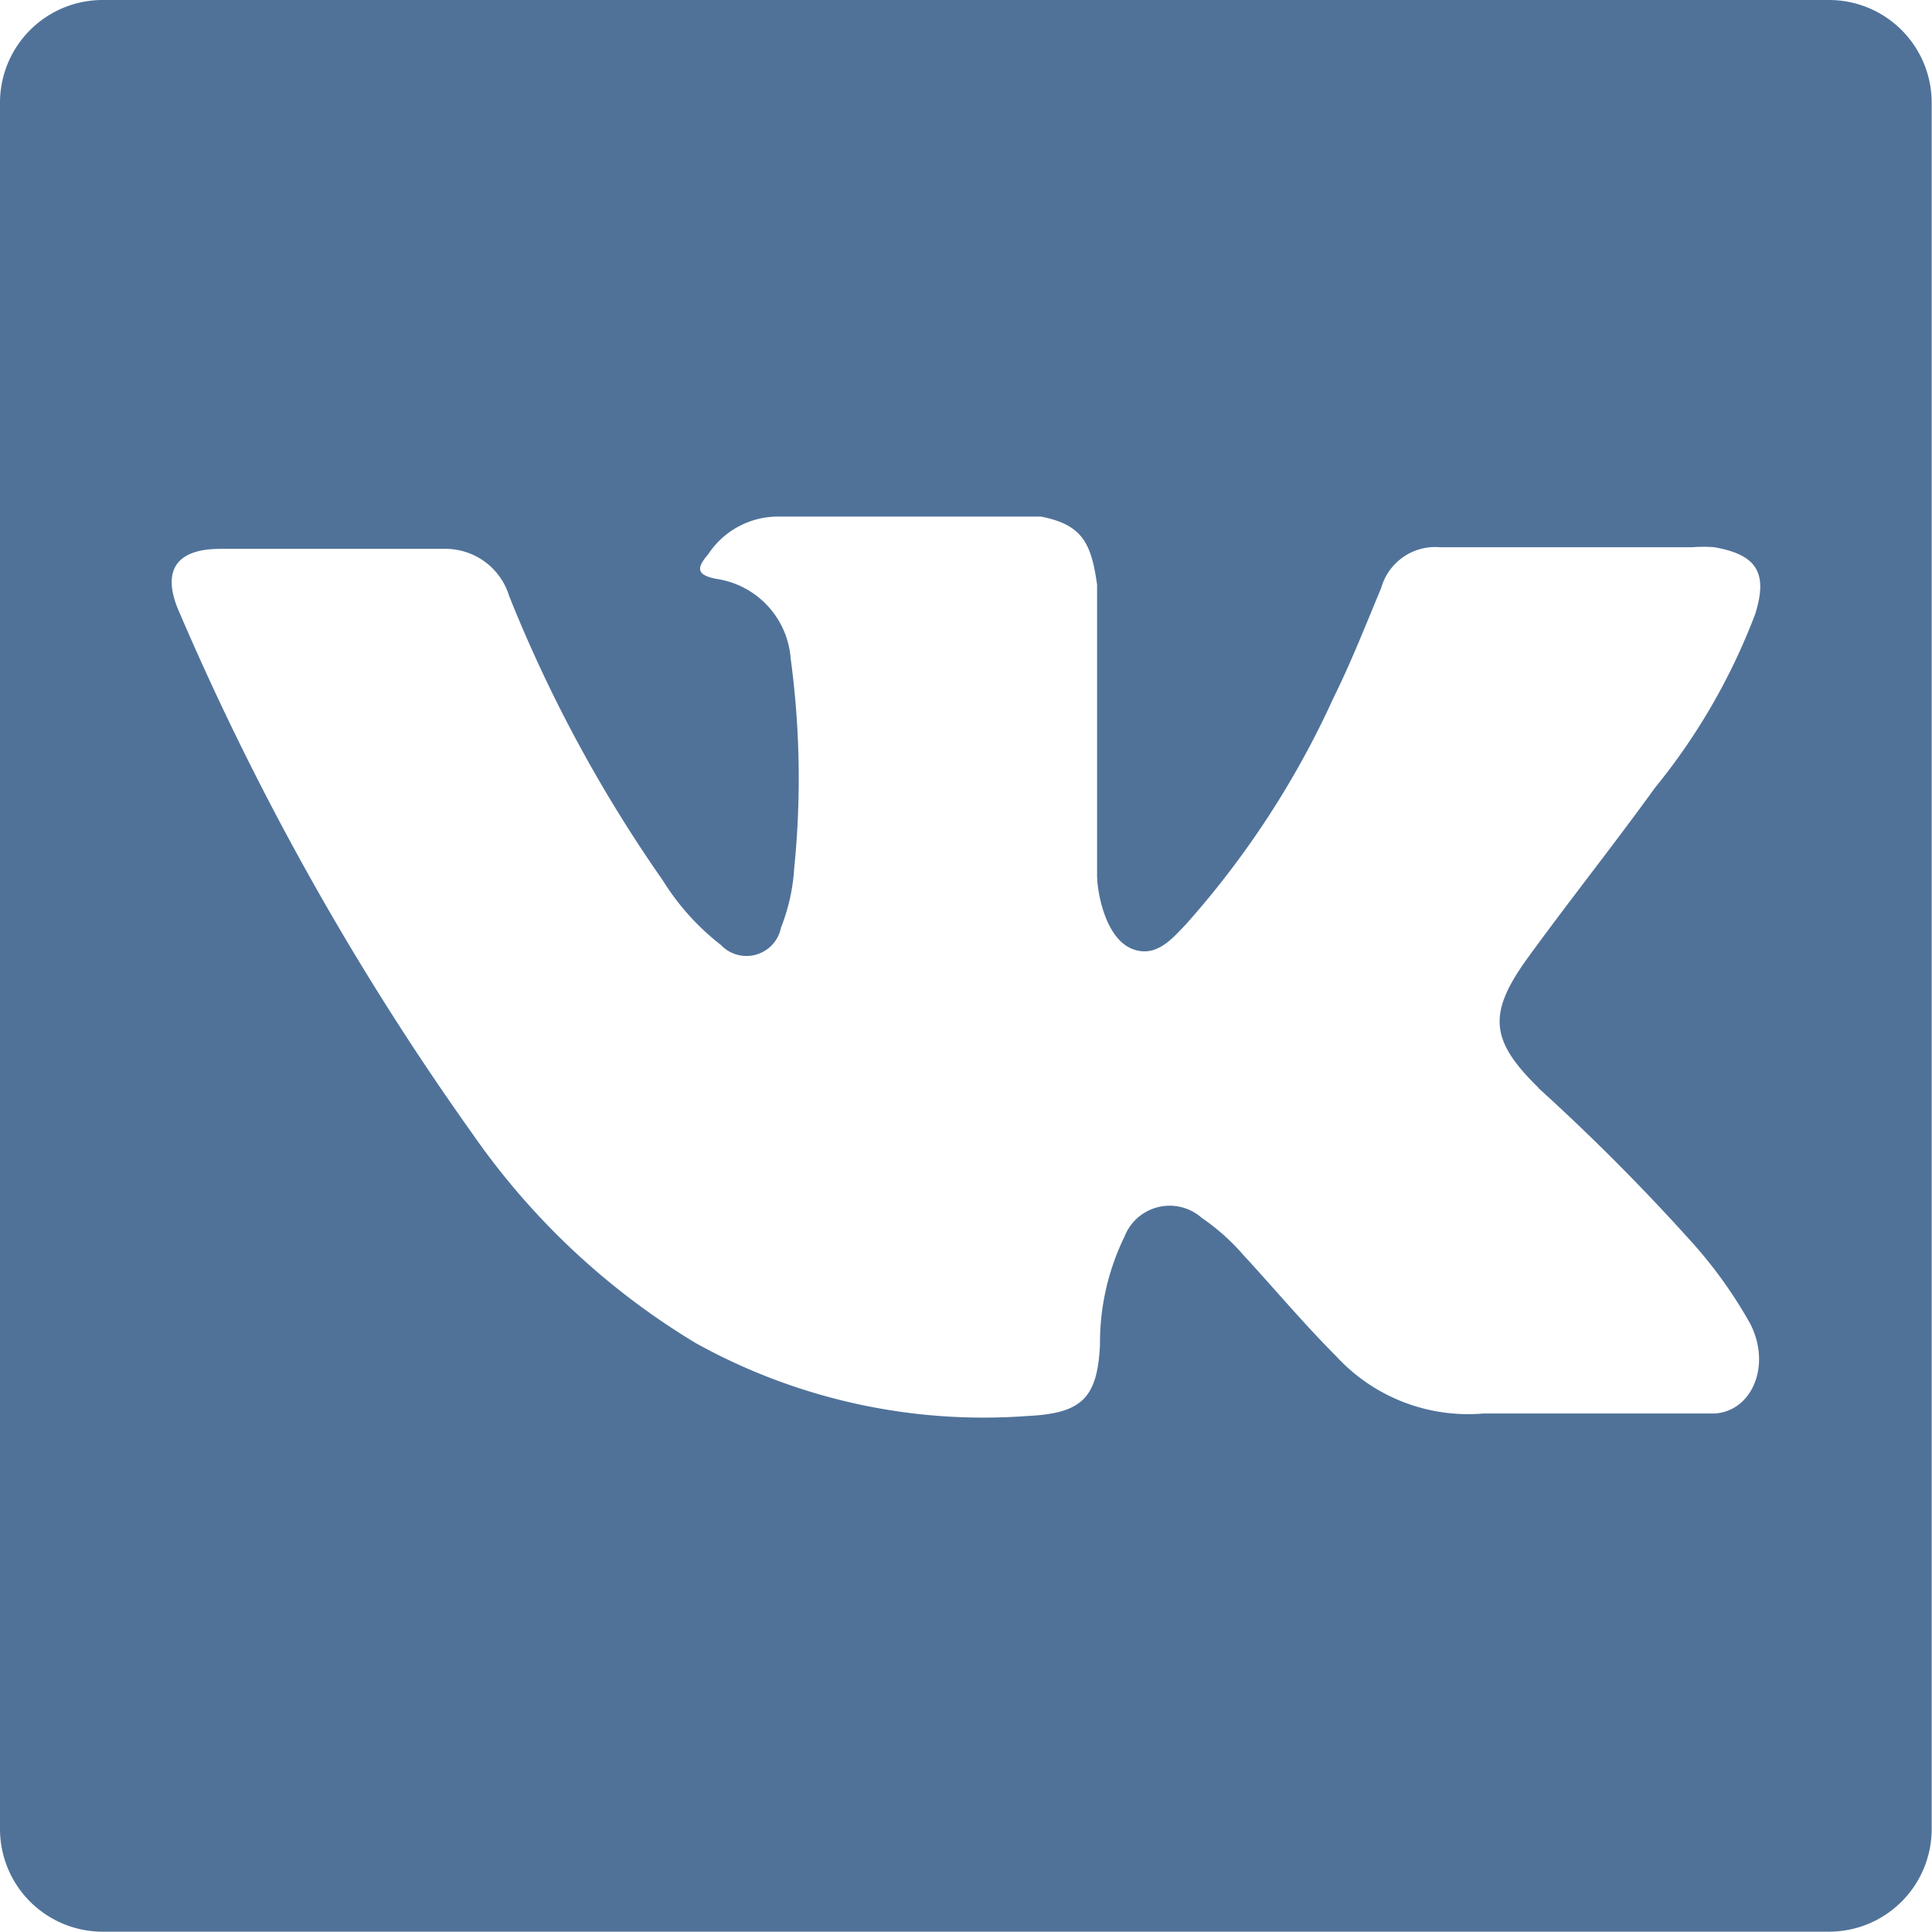
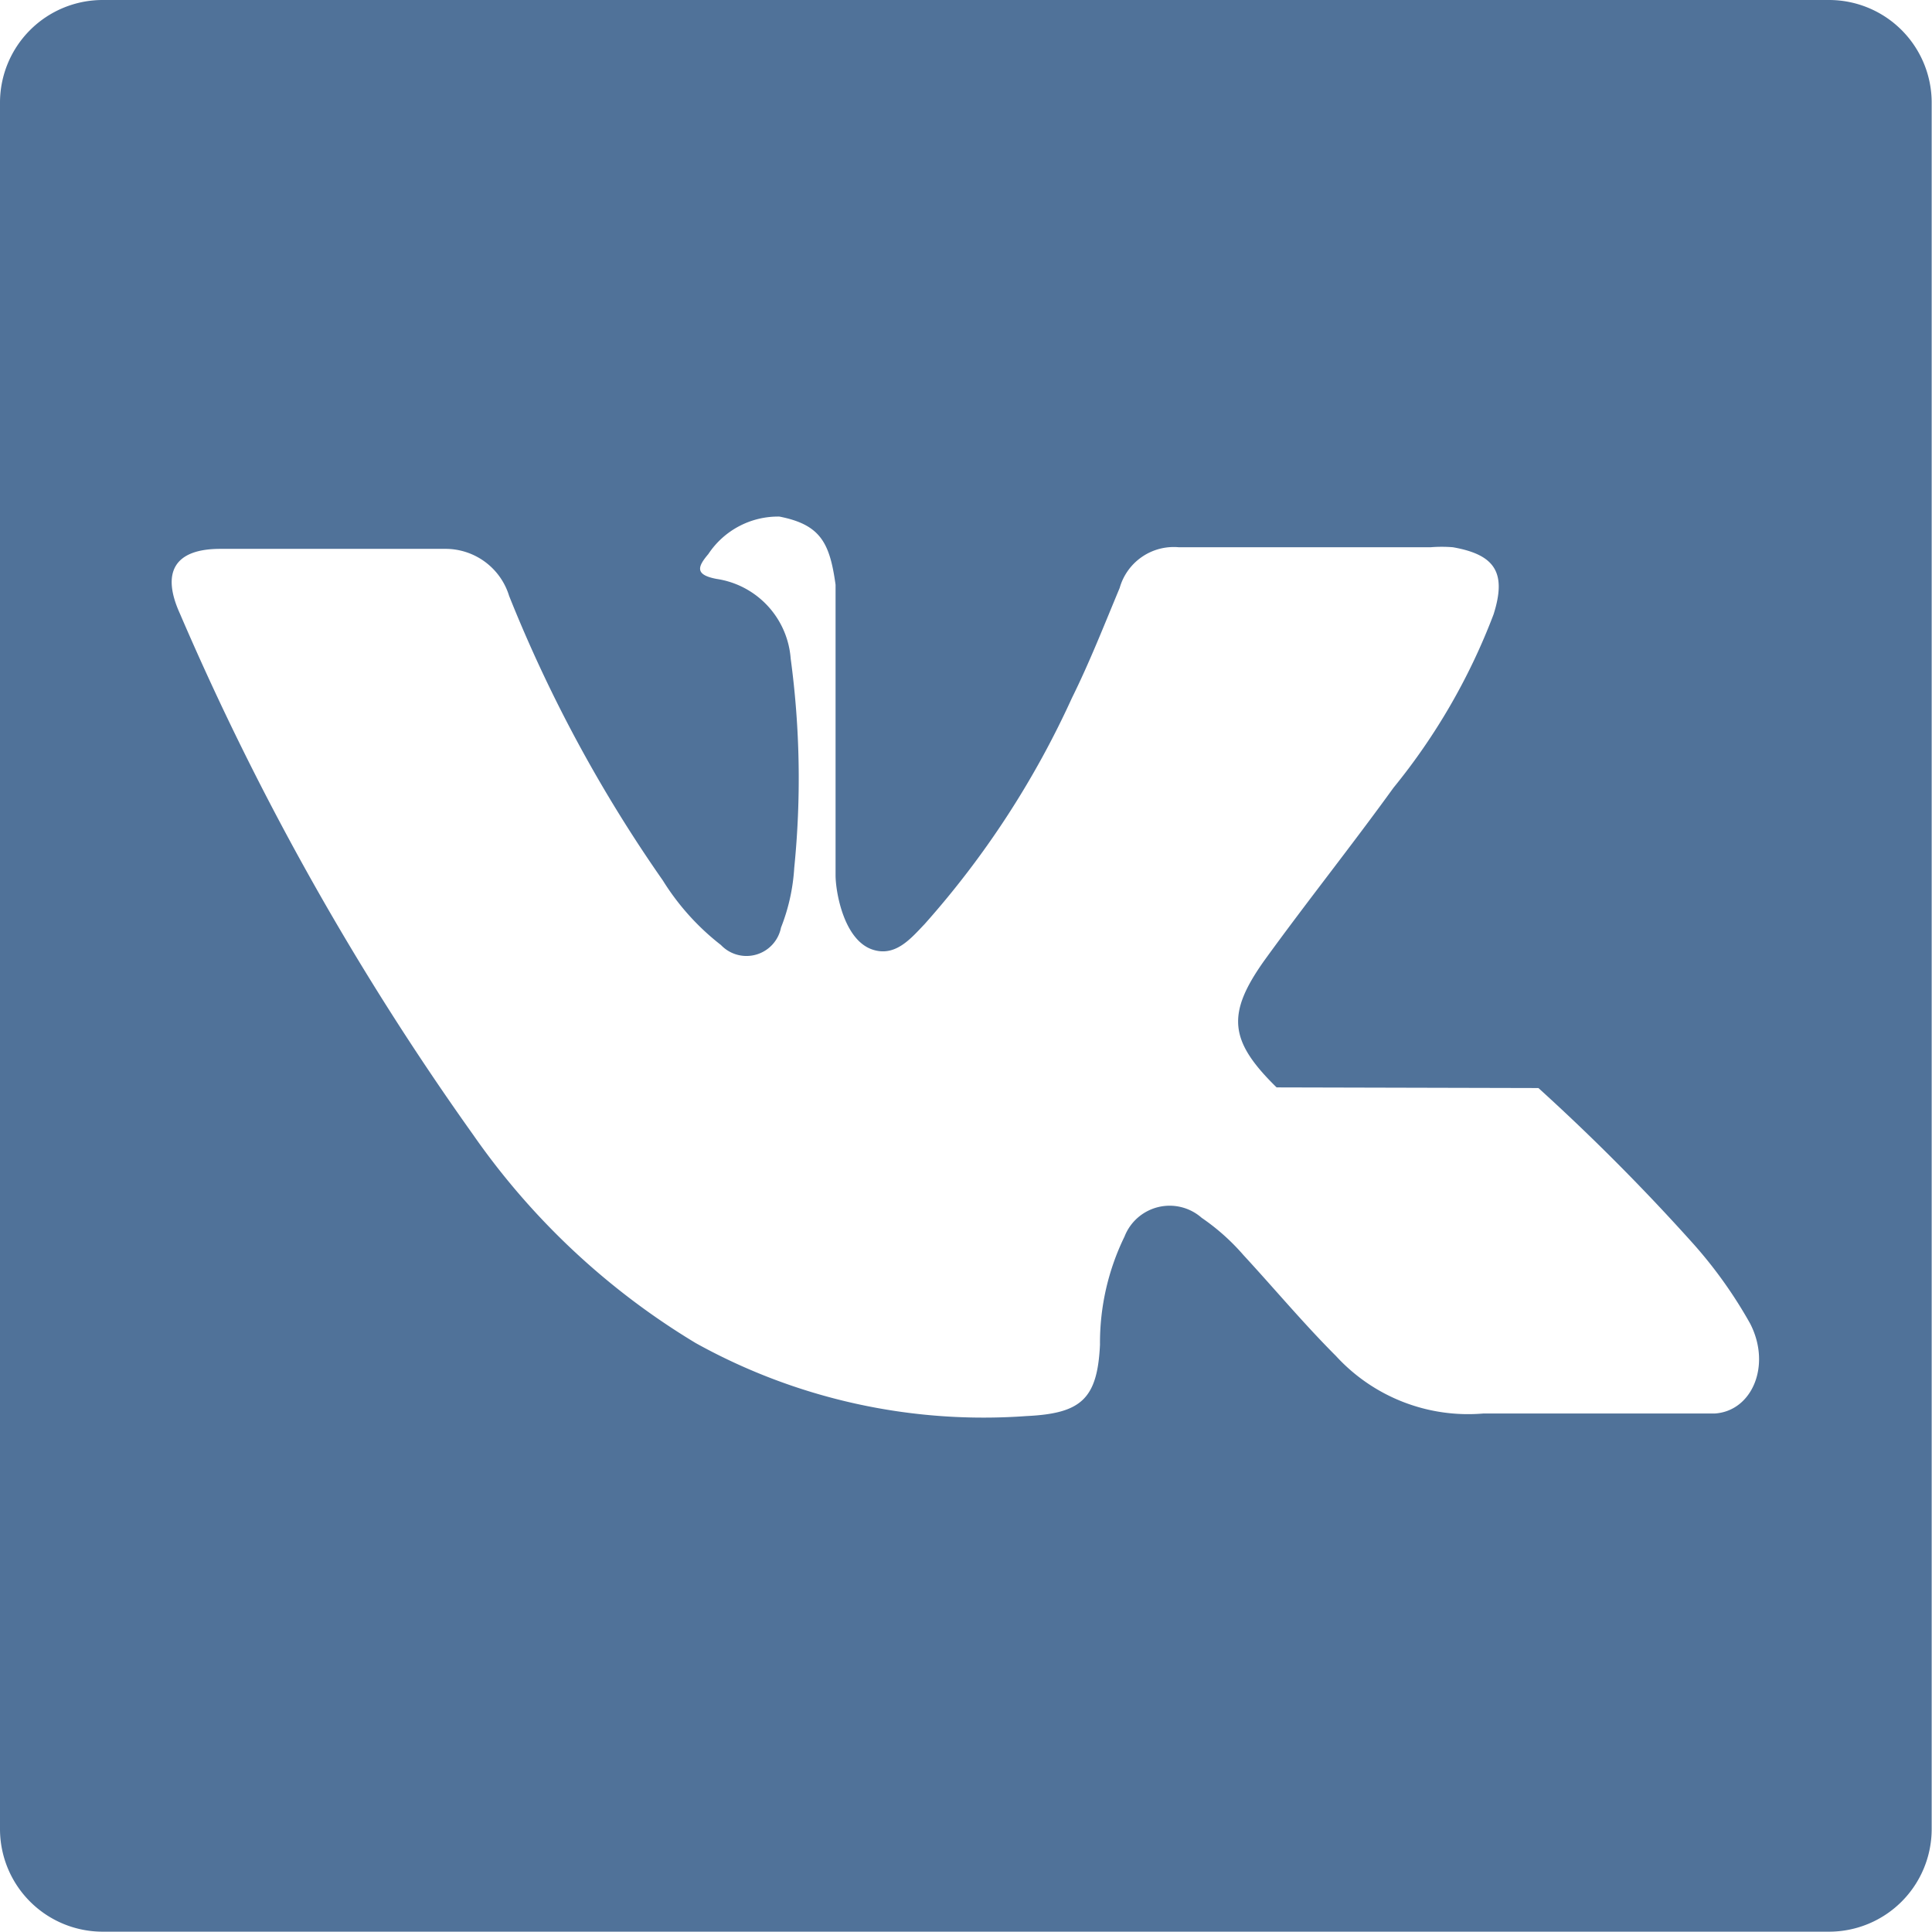
<svg xmlns="http://www.w3.org/2000/svg" viewBox="0 0 59.84 59.84">
  <defs>
    <style>.cls-1{fill:#507299;fill-rule:evenodd;}</style>
  </defs>
  <title>vk</title>
  <g id="Слой_2" data-name="Слой 2">
    <g id="Слой_1-2" data-name="Слой 1">
-       <path class="cls-1" d="M56.65,0H3.18A3.18,3.18,0,0,0,0,3.18V56.65a3.18,3.18,0,0,0,3.18,3.18H56.65a3.18,3.18,0,0,0,3.18-3.18V3.18A3.18,3.18,0,0,0,56.65,0Zm-9,33.7a65.83,65.83,0,0,1,4.82,4.85A14,14,0,0,1,54.21,41c.66,1.29.06,2.7-1.09,2.78H45.95A5.55,5.55,0,0,1,41.38,42c-1-1-1.91-2.09-2.87-3.13a6.75,6.75,0,0,0-1.29-1.15,1.5,1.5,0,0,0-2.39.58,7.51,7.51,0,0,0-.76,3.35c-.08,1.69-.59,2.13-2.28,2.21A18.37,18.37,0,0,1,21.55,41.6a22.6,22.6,0,0,1-6.9-6.46A86.89,86.89,0,0,1,5.57,19c-.58-1.28-.16-2,1.25-2,2.34,0,4.68,0,7,0a2.06,2.06,0,0,1,1.95,1.46,43.63,43.63,0,0,0,4.76,8.81,7.62,7.62,0,0,0,1.8,2,1.09,1.09,0,0,0,1.86-.54,6,6,0,0,0,.41-1.85,27.69,27.69,0,0,0-.11-6.48,2.7,2.7,0,0,0-2.3-2.47c-.68-.13-.58-.38-.25-.77A2.59,2.59,0,0,1,24.14,16h8.1c1.28.25,1.56.82,1.74,2.11v9c0,.5.25,2,1.14,2.3.71.24,1.19-.34,1.62-.79a27.91,27.91,0,0,0,4.56-7c.55-1.11,1-2.26,1.48-3.41a1.74,1.74,0,0,1,1.83-1.26h7.8a4.29,4.29,0,0,1,.69,0c1.31.23,1.67.79,1.26,2.08a19.38,19.38,0,0,1-3.1,5.37c-1.3,1.8-2.69,3.54-4,5.35-1.18,1.66-1.09,2.49.38,3.93Zm0,0" />
+       <path class="cls-1" d="M56.65,0H3.18A3.18,3.18,0,0,0,0,3.18V56.65a3.18,3.18,0,0,0,3.18,3.18H56.65a3.18,3.18,0,0,0,3.18-3.18V3.18A3.18,3.18,0,0,0,56.65,0Zm-9,33.7a65.83,65.83,0,0,1,4.82,4.85A14,14,0,0,1,54.21,41c.66,1.29.06,2.7-1.09,2.78H45.95A5.55,5.55,0,0,1,41.38,42c-1-1-1.91-2.09-2.87-3.13a6.75,6.75,0,0,0-1.29-1.15,1.5,1.5,0,0,0-2.39.58,7.51,7.51,0,0,0-.76,3.35c-.08,1.69-.59,2.13-2.28,2.21A18.37,18.37,0,0,1,21.55,41.6a22.6,22.6,0,0,1-6.9-6.46A86.89,86.89,0,0,1,5.57,19c-.58-1.28-.16-2,1.25-2,2.34,0,4.68,0,7,0a2.06,2.06,0,0,1,1.95,1.46,43.63,43.63,0,0,0,4.76,8.81,7.62,7.62,0,0,0,1.8,2,1.09,1.09,0,0,0,1.86-.54,6,6,0,0,0,.41-1.85,27.69,27.69,0,0,0-.11-6.48,2.7,2.7,0,0,0-2.3-2.47c-.68-.13-.58-.38-.25-.77A2.59,2.59,0,0,1,24.14,16c1.28.25,1.56.82,1.74,2.11v9c0,.5.25,2,1.14,2.3.71.24,1.19-.34,1.62-.79a27.91,27.91,0,0,0,4.56-7c.55-1.11,1-2.26,1.48-3.41a1.74,1.74,0,0,1,1.83-1.26h7.8a4.29,4.29,0,0,1,.69,0c1.31.23,1.67.79,1.26,2.08a19.38,19.38,0,0,1-3.1,5.37c-1.3,1.8-2.69,3.54-4,5.35-1.18,1.66-1.09,2.49.38,3.93Zm0,0" />
    </g>
  </g>
</svg>